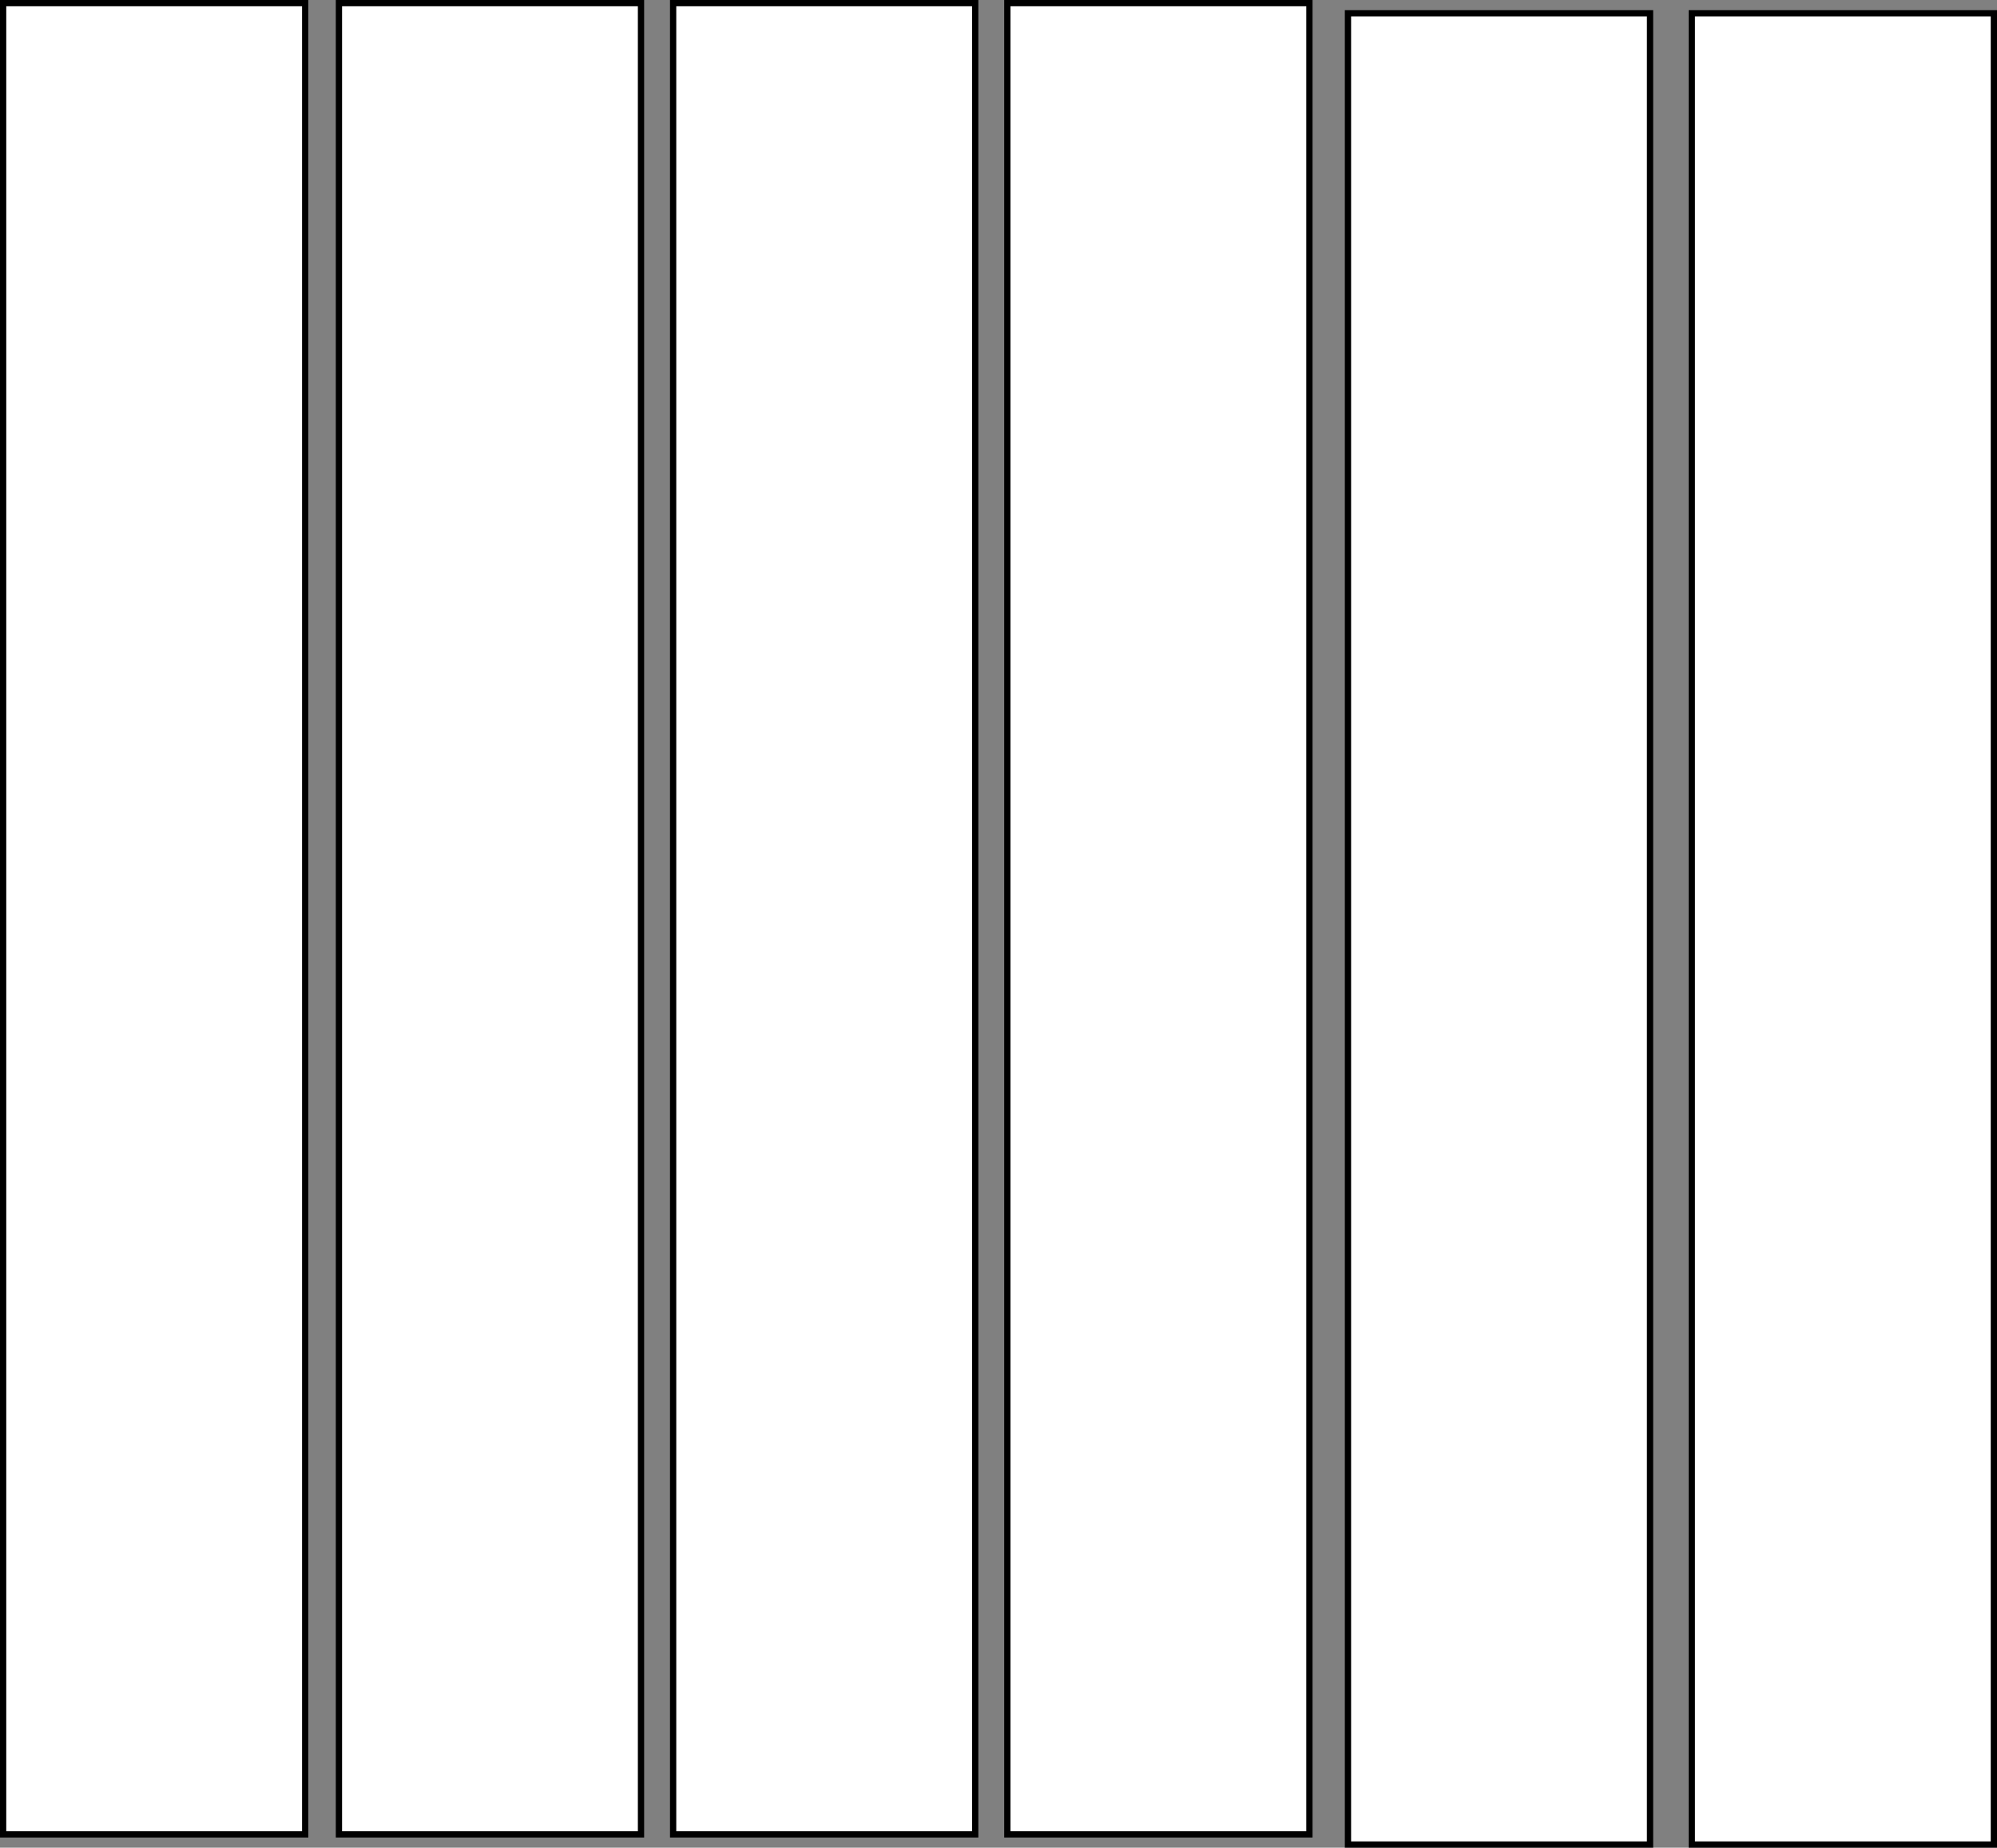
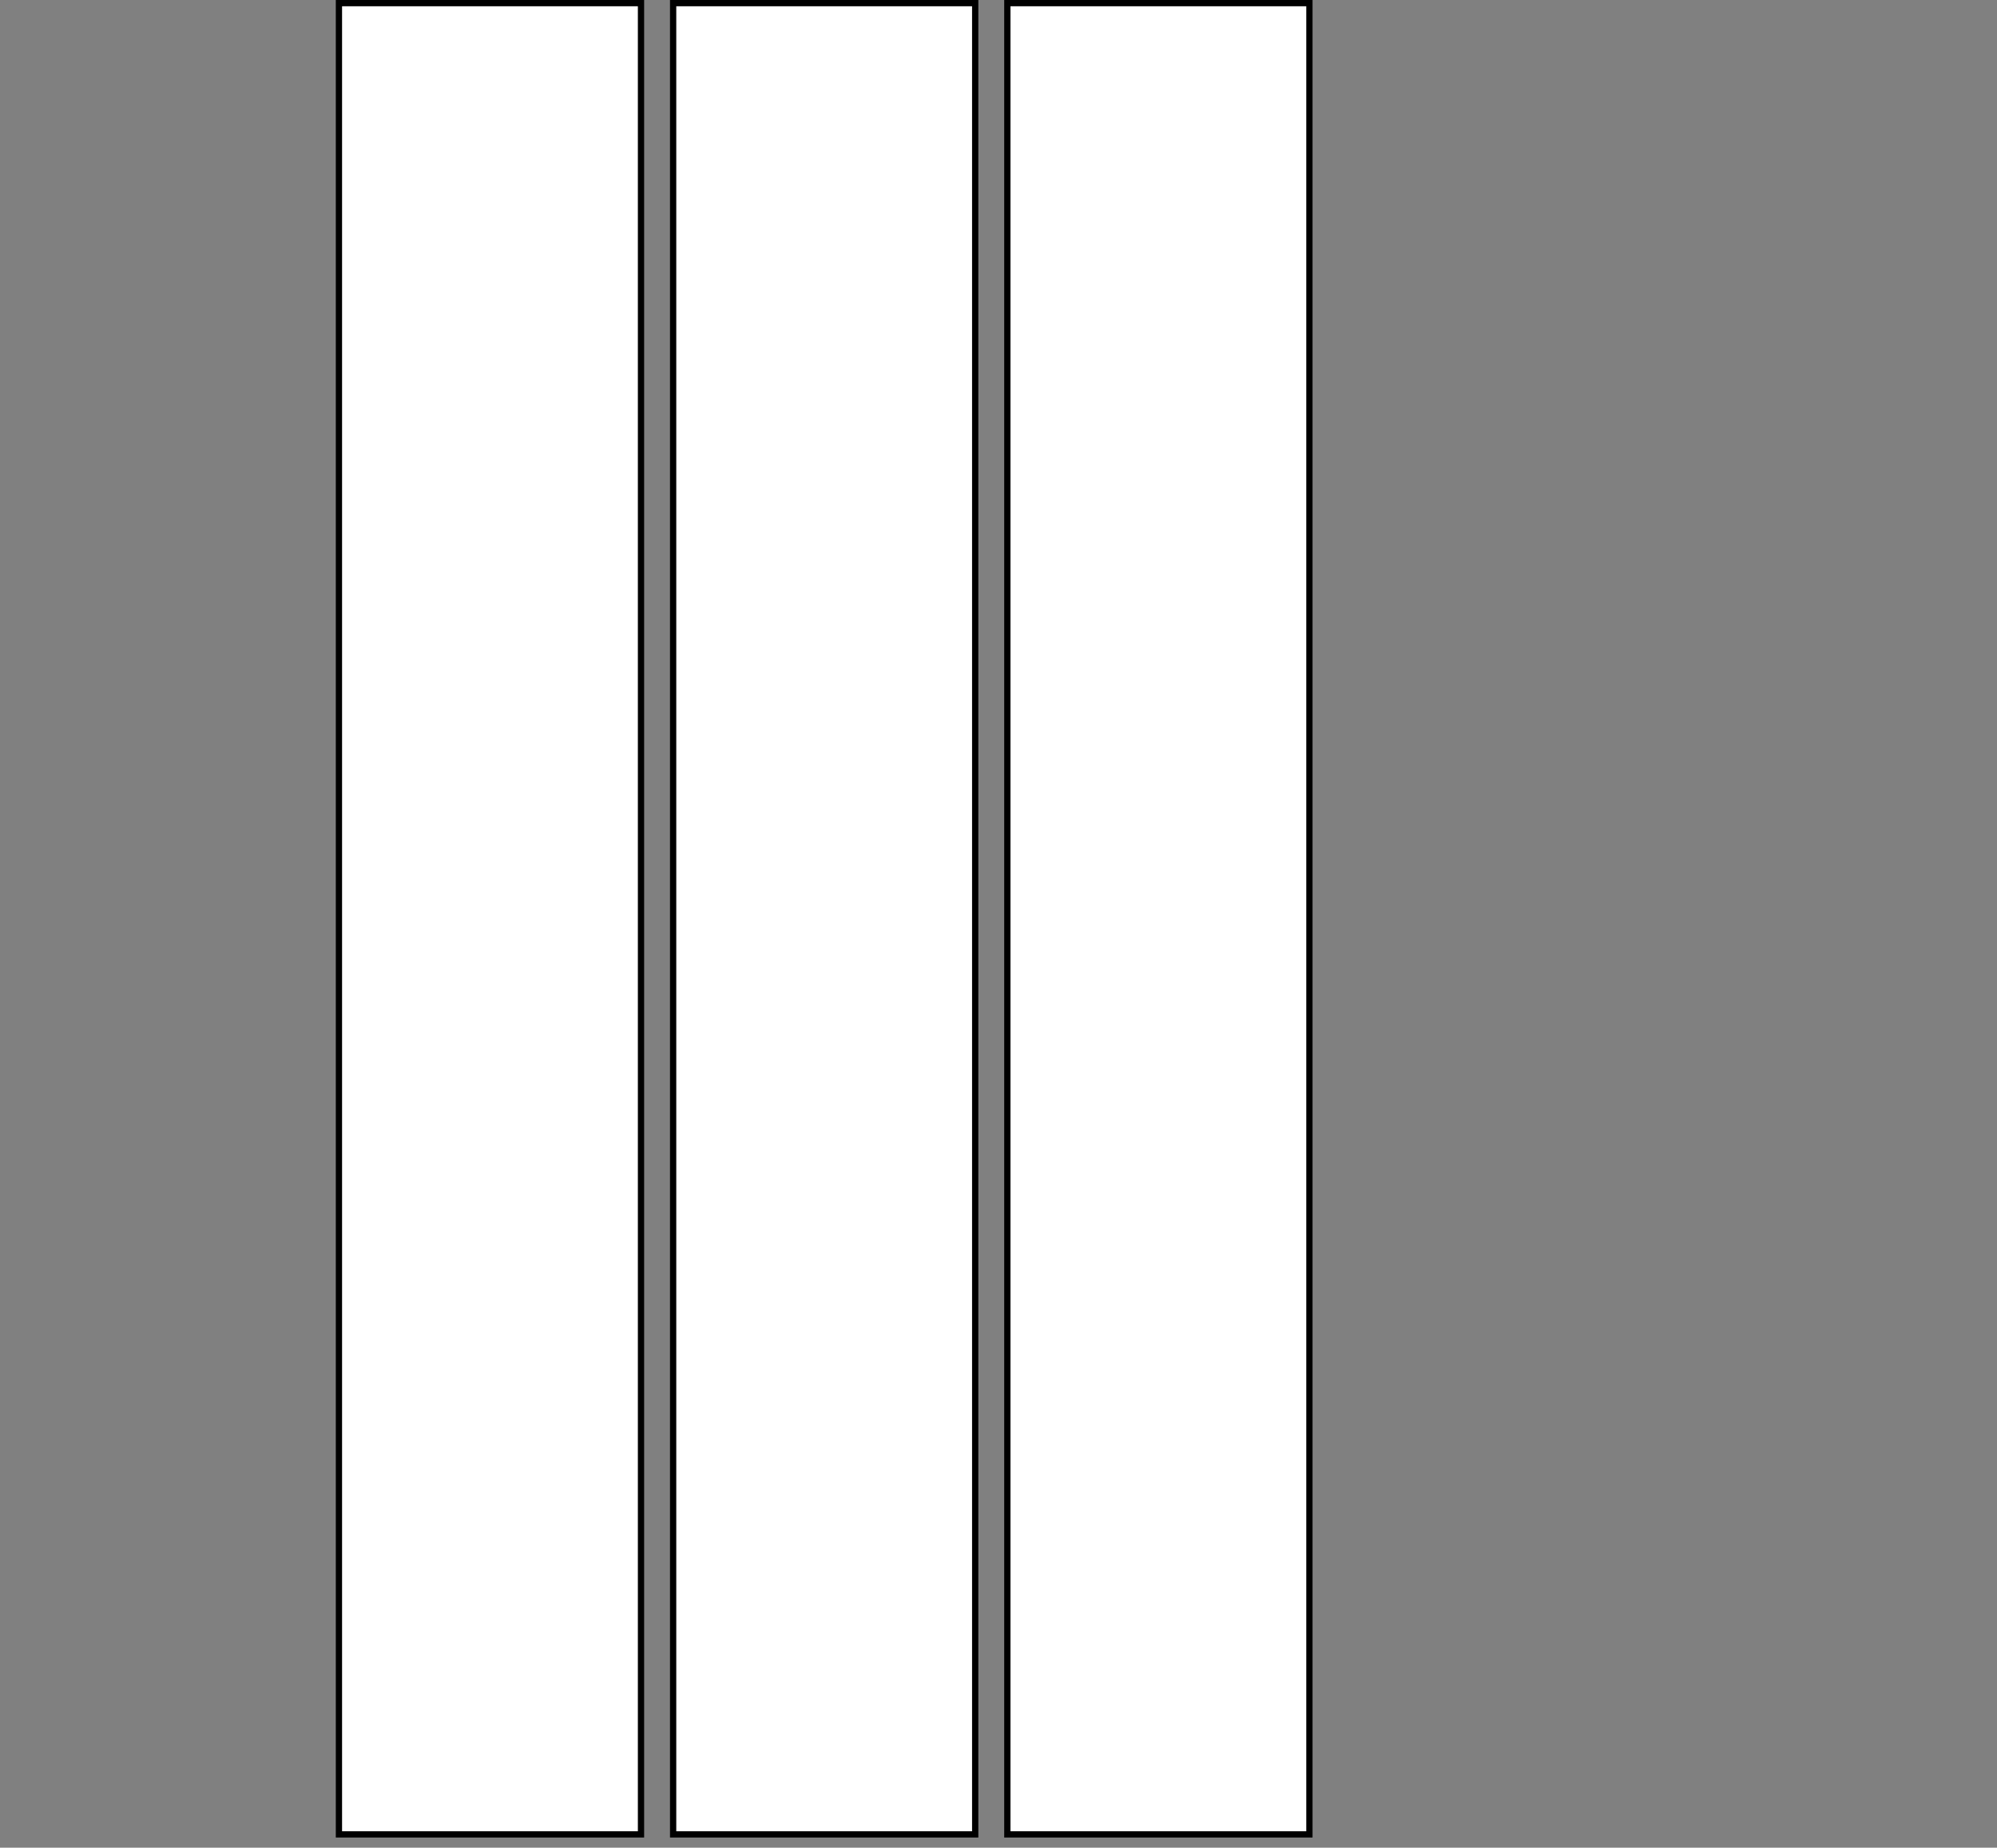
<svg xmlns="http://www.w3.org/2000/svg" viewBox="0 0 1595.61 1476.63" data-name="Layer 2" id="Layer_2">
  <rect x="0" y="0" width="1595.61" height="1476.63" fill="#808080" stroke="none" />
  <defs>
    <style>
      .cls-1 {
        fill: #fff;
        stroke: #000;
        stroke-miterlimit: 10;
        stroke-width: 5px;
      }
    </style>
  </defs>
  <g data-name="Layer 2" id="Layer_2-2">
-     <rect height="1463.52" width="241.35" y="2.5" x="2.5" class="cls-1" />
    <rect height="1463.52" width="241.35" y="2.5" x="270.81" class="cls-1" />
    <rect height="1463.52" width="241.35" y="2.5" x="537.84" class="cls-1" />
    <rect height="1463.52" width="241.35" y="2.5" x="804.87" class="cls-1" />
-     <rect height="1463.52" width="241.35" y="10.61" x="1077.03" class="cls-1" />
-     <rect height="1463.52" width="241.35" y="10.61" x="1351.76" class="cls-1" />
  </g>
</svg>